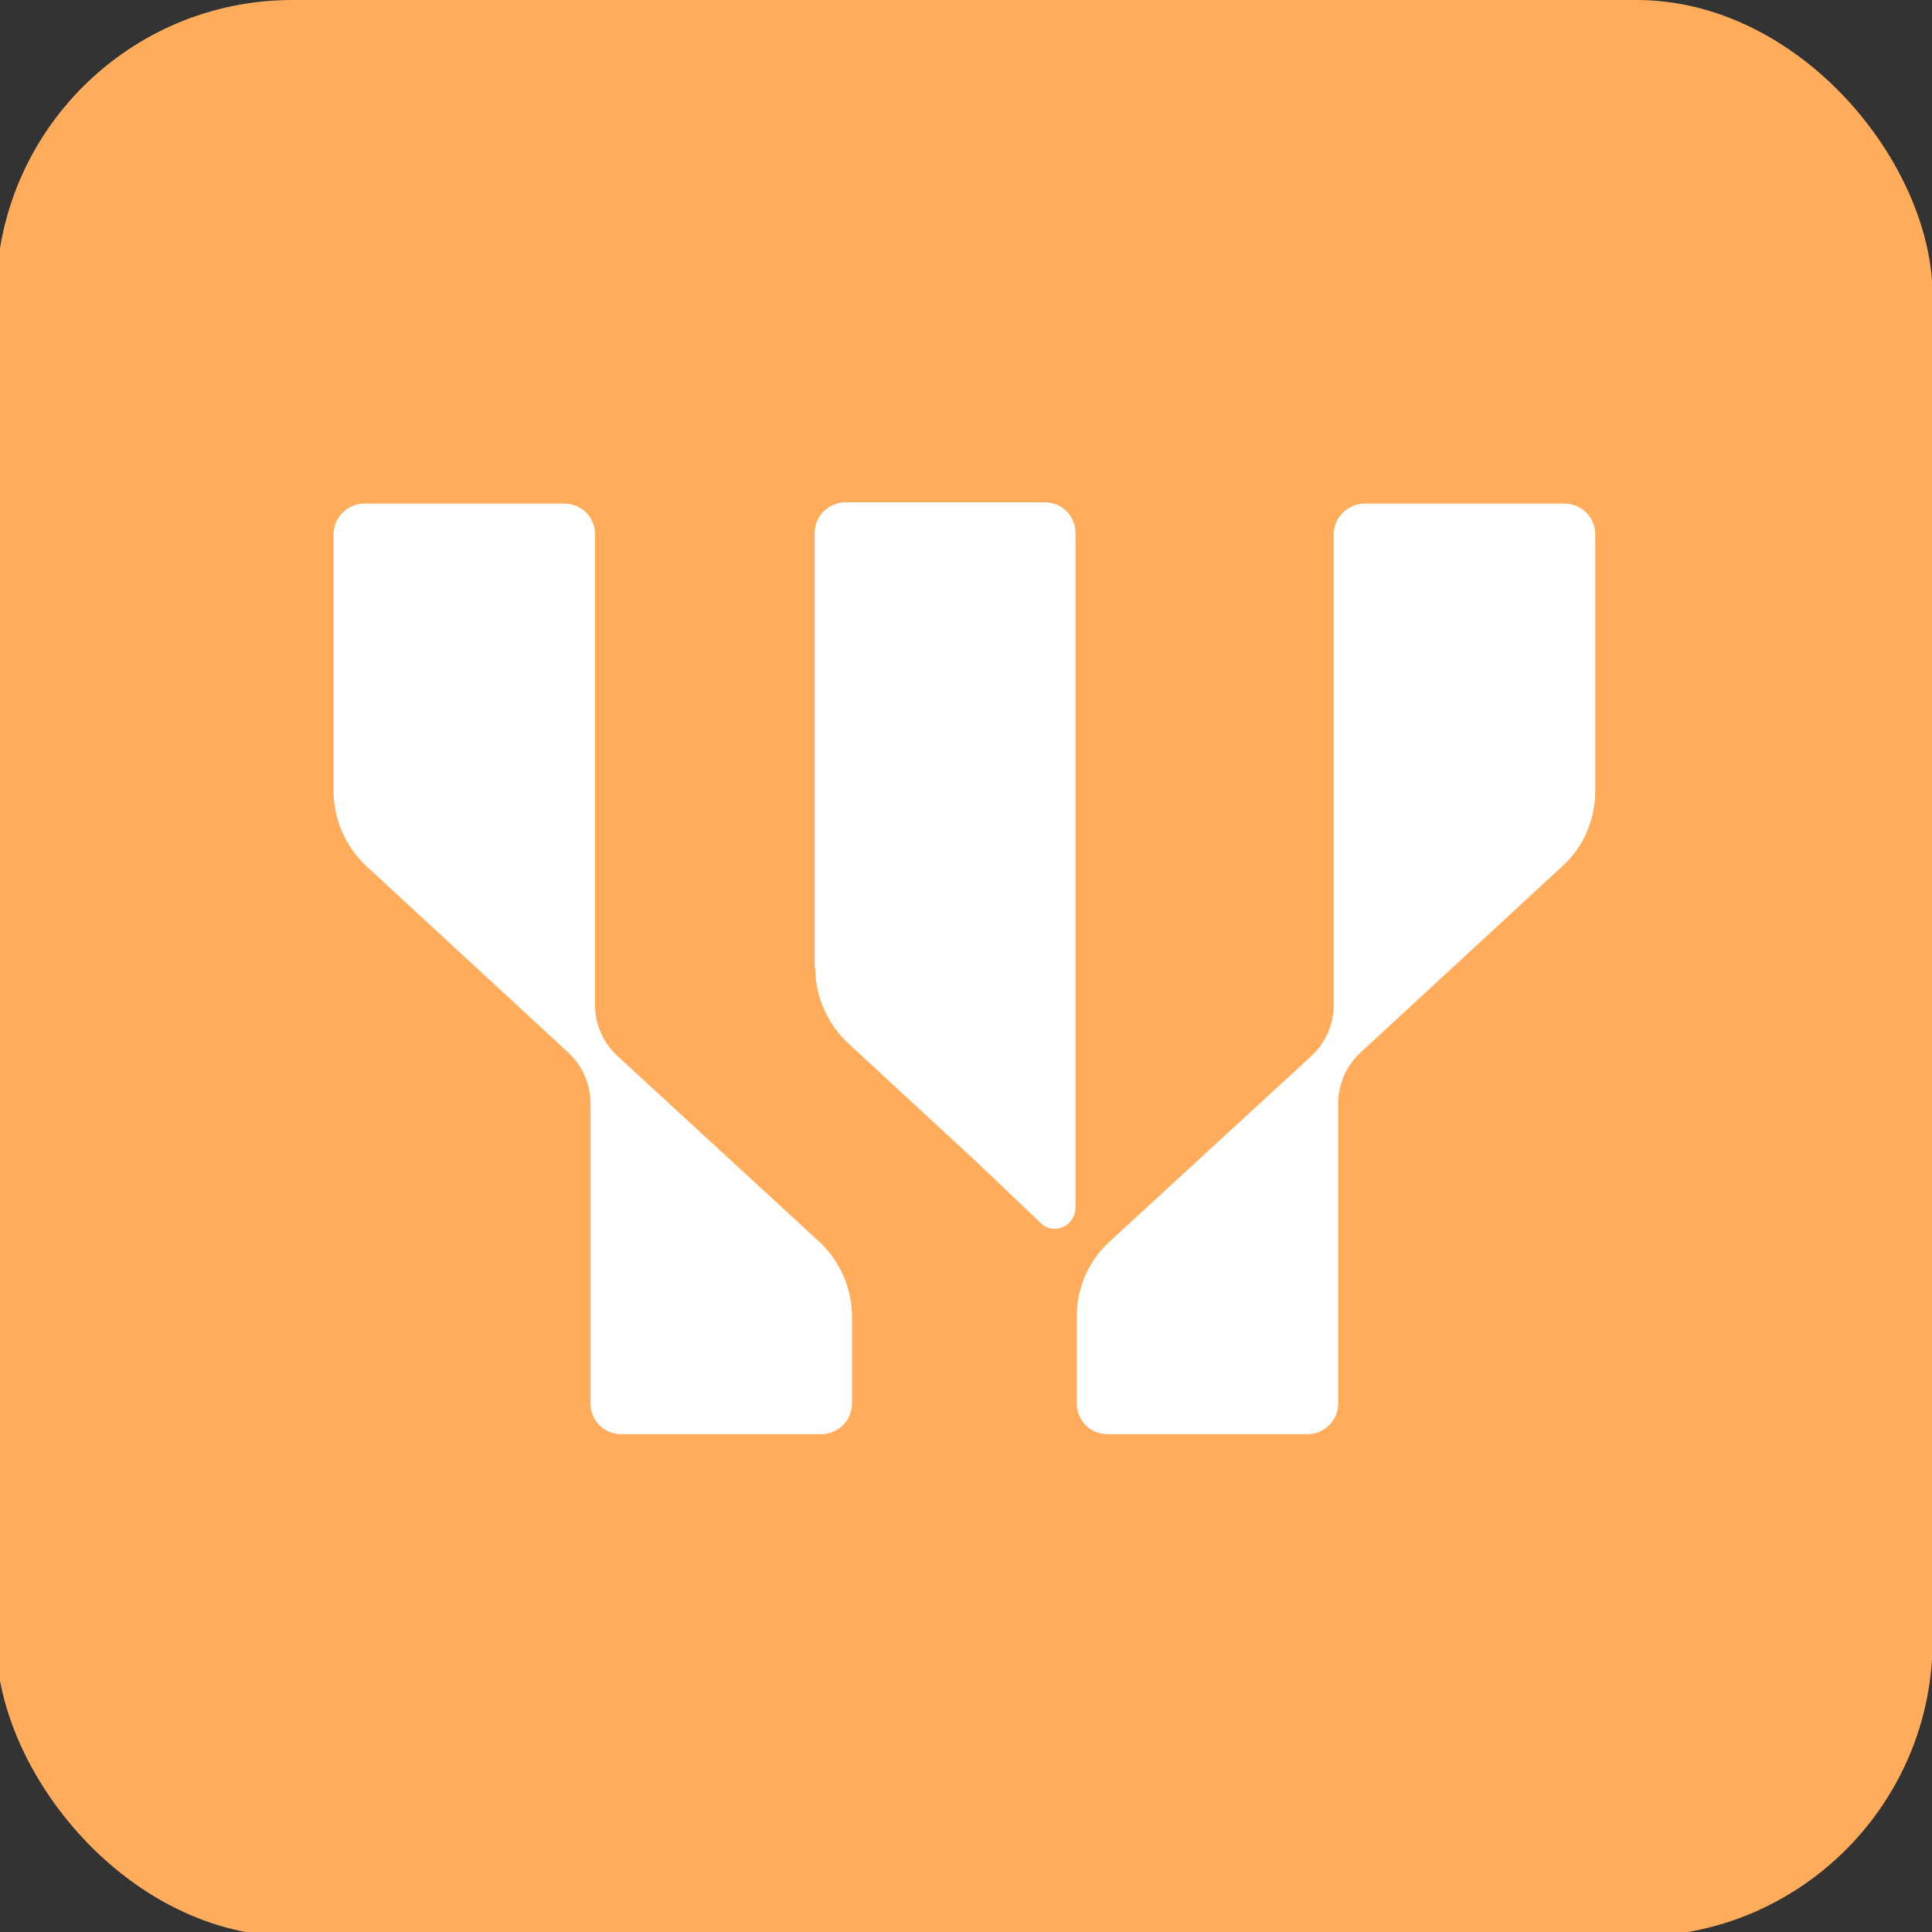
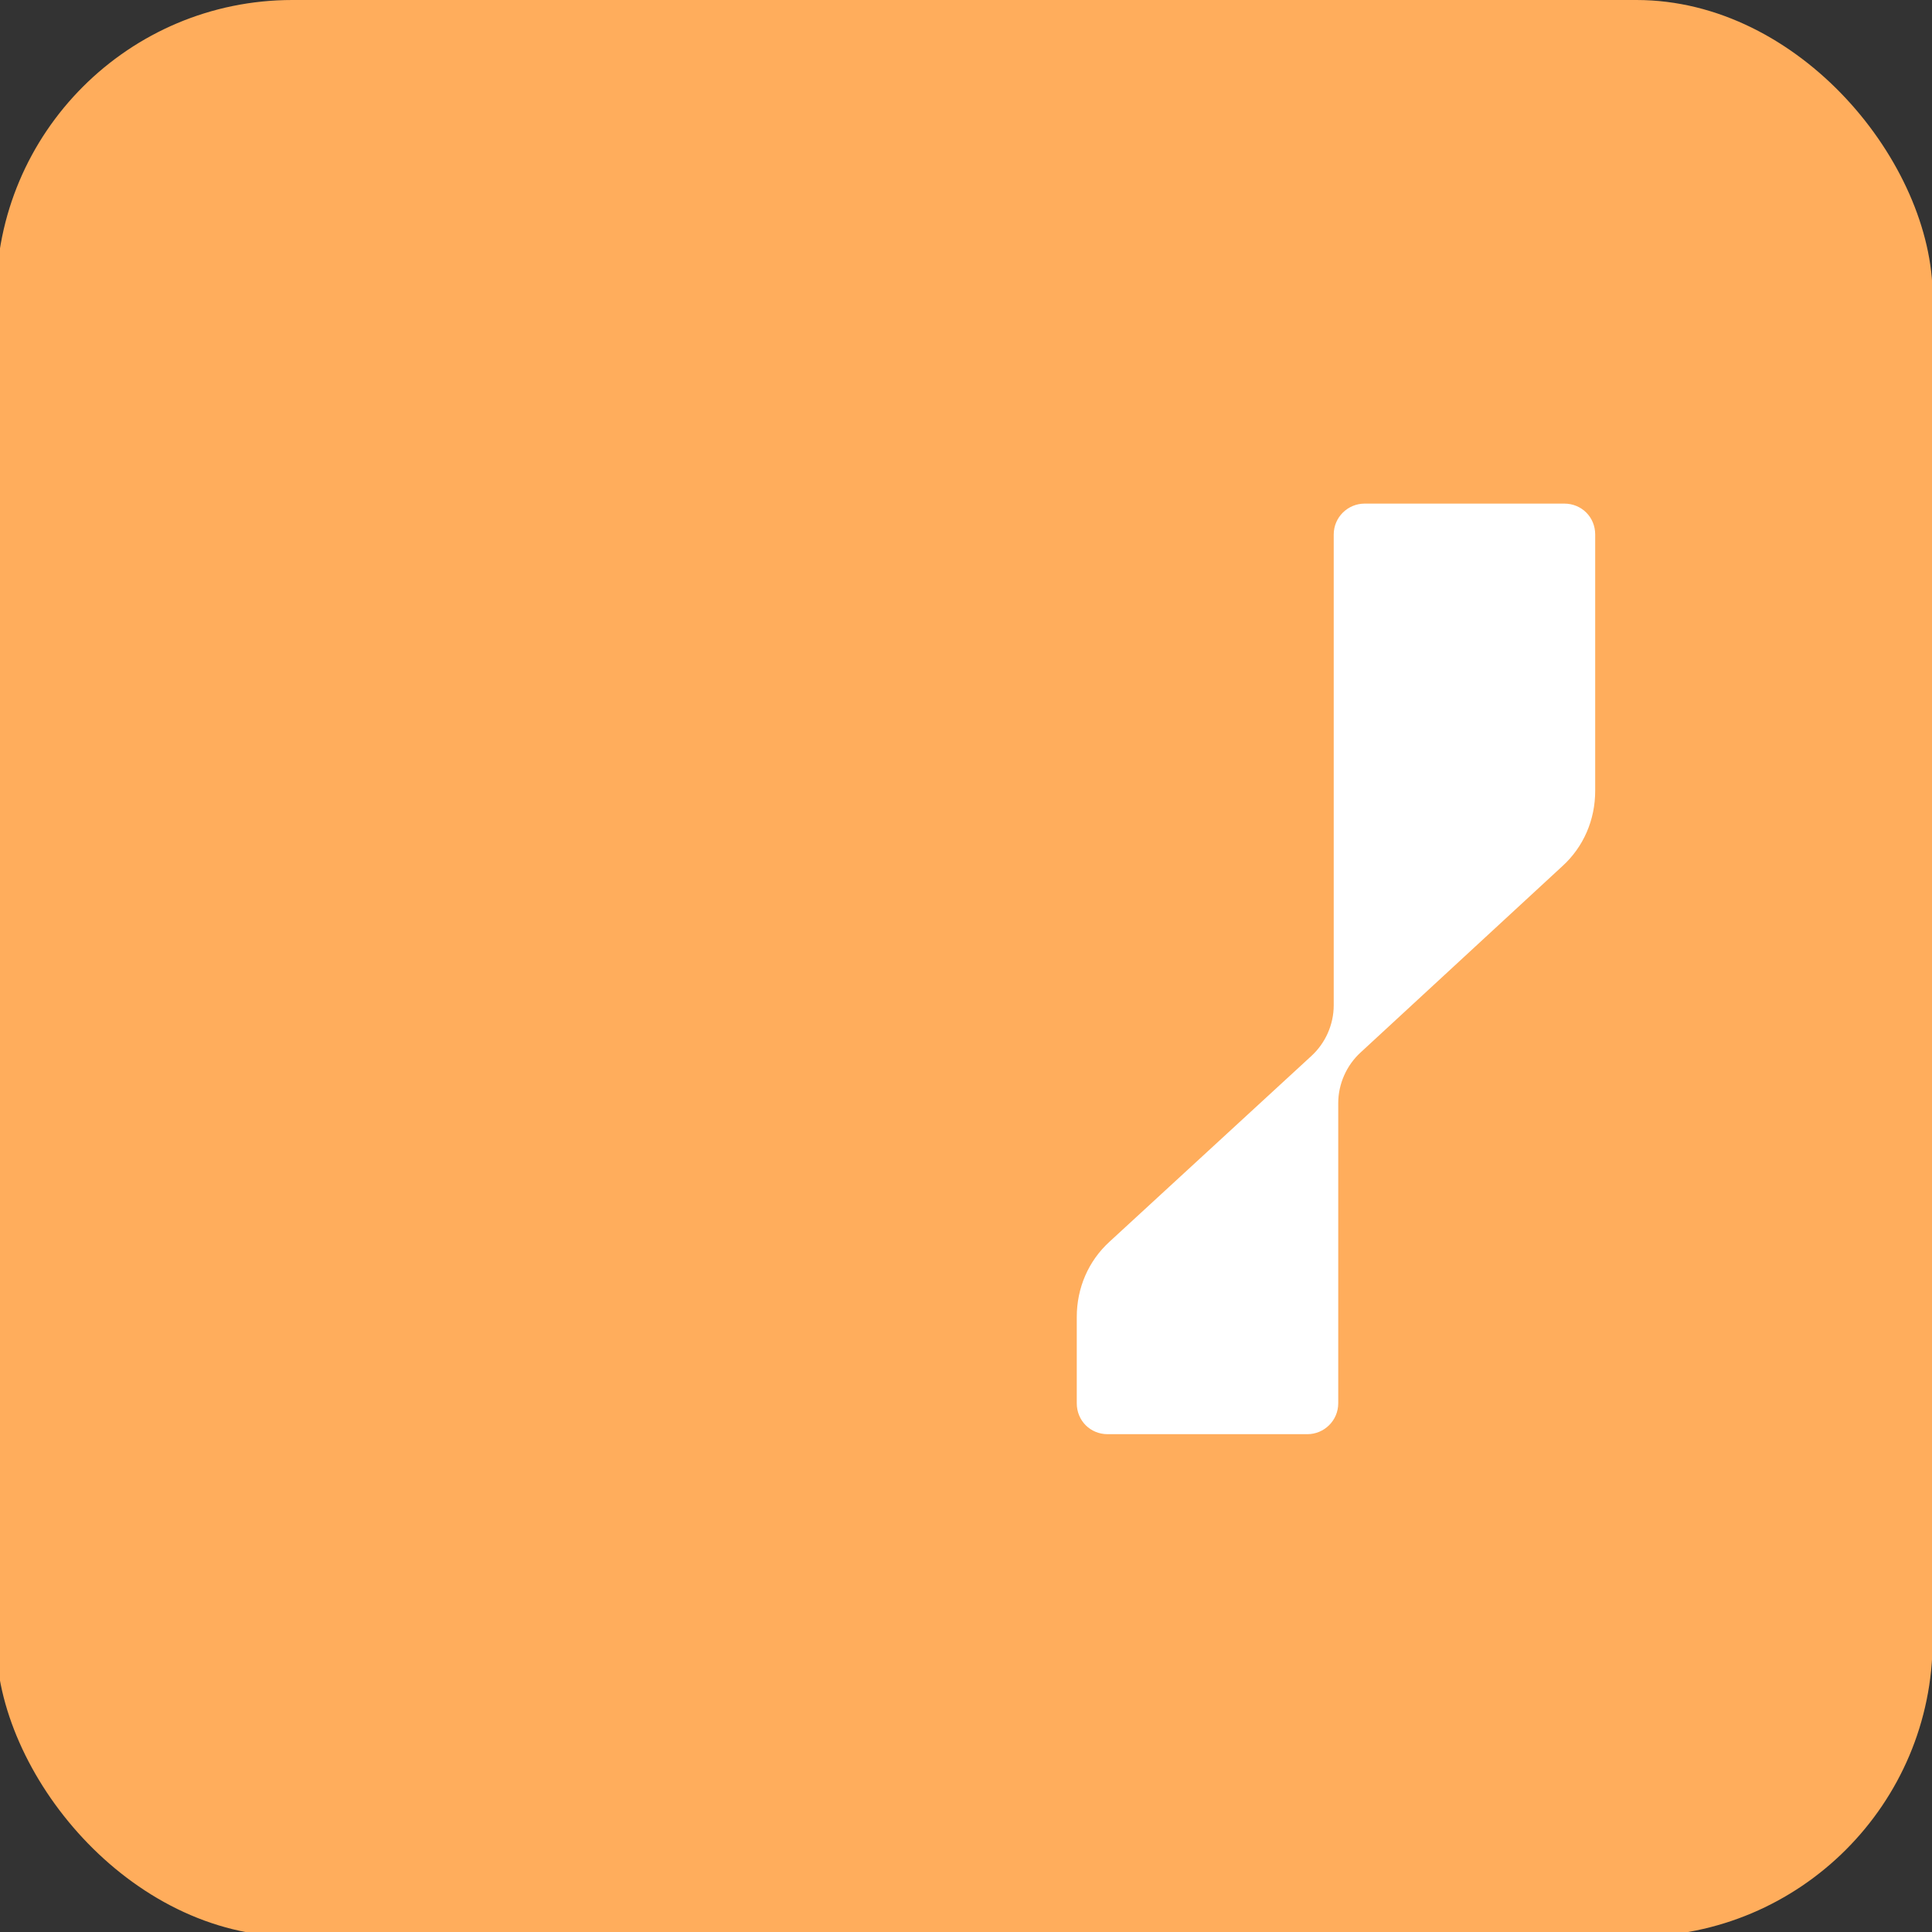
<svg xmlns="http://www.w3.org/2000/svg" id="Layer_1" version="1.1" viewBox="0 0 300 300">
  <rect x="0" y="0" width="300" height="300" fill="#333333" stroke="none" />
  <defs>
    <style>
      .st0 {
        fill: #fff;
      }

      .st1 {
        fill: #ffad5c;
      }
    </style>
  </defs>
  <rect class="st1" x="-.6" width="300.7" height="300.7" rx="46" ry="46" />
  <g id="WiggleDesk_logomark">
    <g>
      <path class="st0" d="M242.6,134.5c3.3-3,5.1-7.2,5.1-11.7v-39.8c0-2.7-2.1-4.8-4.8-4.8h-31c-2.6,0-4.8,2.1-4.8,4.8v73.1c0,3-1.3,5.9-3.5,7.9l-31.3,28.8c-3.3,3-5.1,7.2-5.1,11.7v13.4c0,2.7,2.1,4.8,4.8,4.8h31c2.6,0,4.8-2.1,4.8-4.8v-46.6c0-3,1.3-5.9,3.5-7.9l31.3-28.9Z" />
-       <path class="st0" d="M56.9,134.5l31.3,28.9c2.2,2,3.5,4.9,3.5,7.9v46.6c0,2.7,2.1,4.8,4.8,4.8h31c2.6,0,4.8-2.1,4.8-4.8v-13.4c0-4.5-1.9-8.7-5.1-11.7l-31.3-28.8c-2.2-2-3.5-4.9-3.5-7.9v-73.1c0-2.7-2.1-4.8-4.8-4.8h-31c-2.6,0-4.8,2.1-4.8,4.8v39.8c0,4.5,1.9,8.7,5.1,11.7" />
-       <path class="st0" d="M126.6,150.3c0,4.5,1.9,8.7,5.1,11.7l19.6,18.1,10.3,9.8c2,2,5.4.5,5.4-2.4v-104.7c0-2.7-2.1-4.8-4.8-4.8h-30.9c-2.6,0-4.8,2.1-4.8,4.8v67.5Z" />
    </g>
  </g>
</svg>